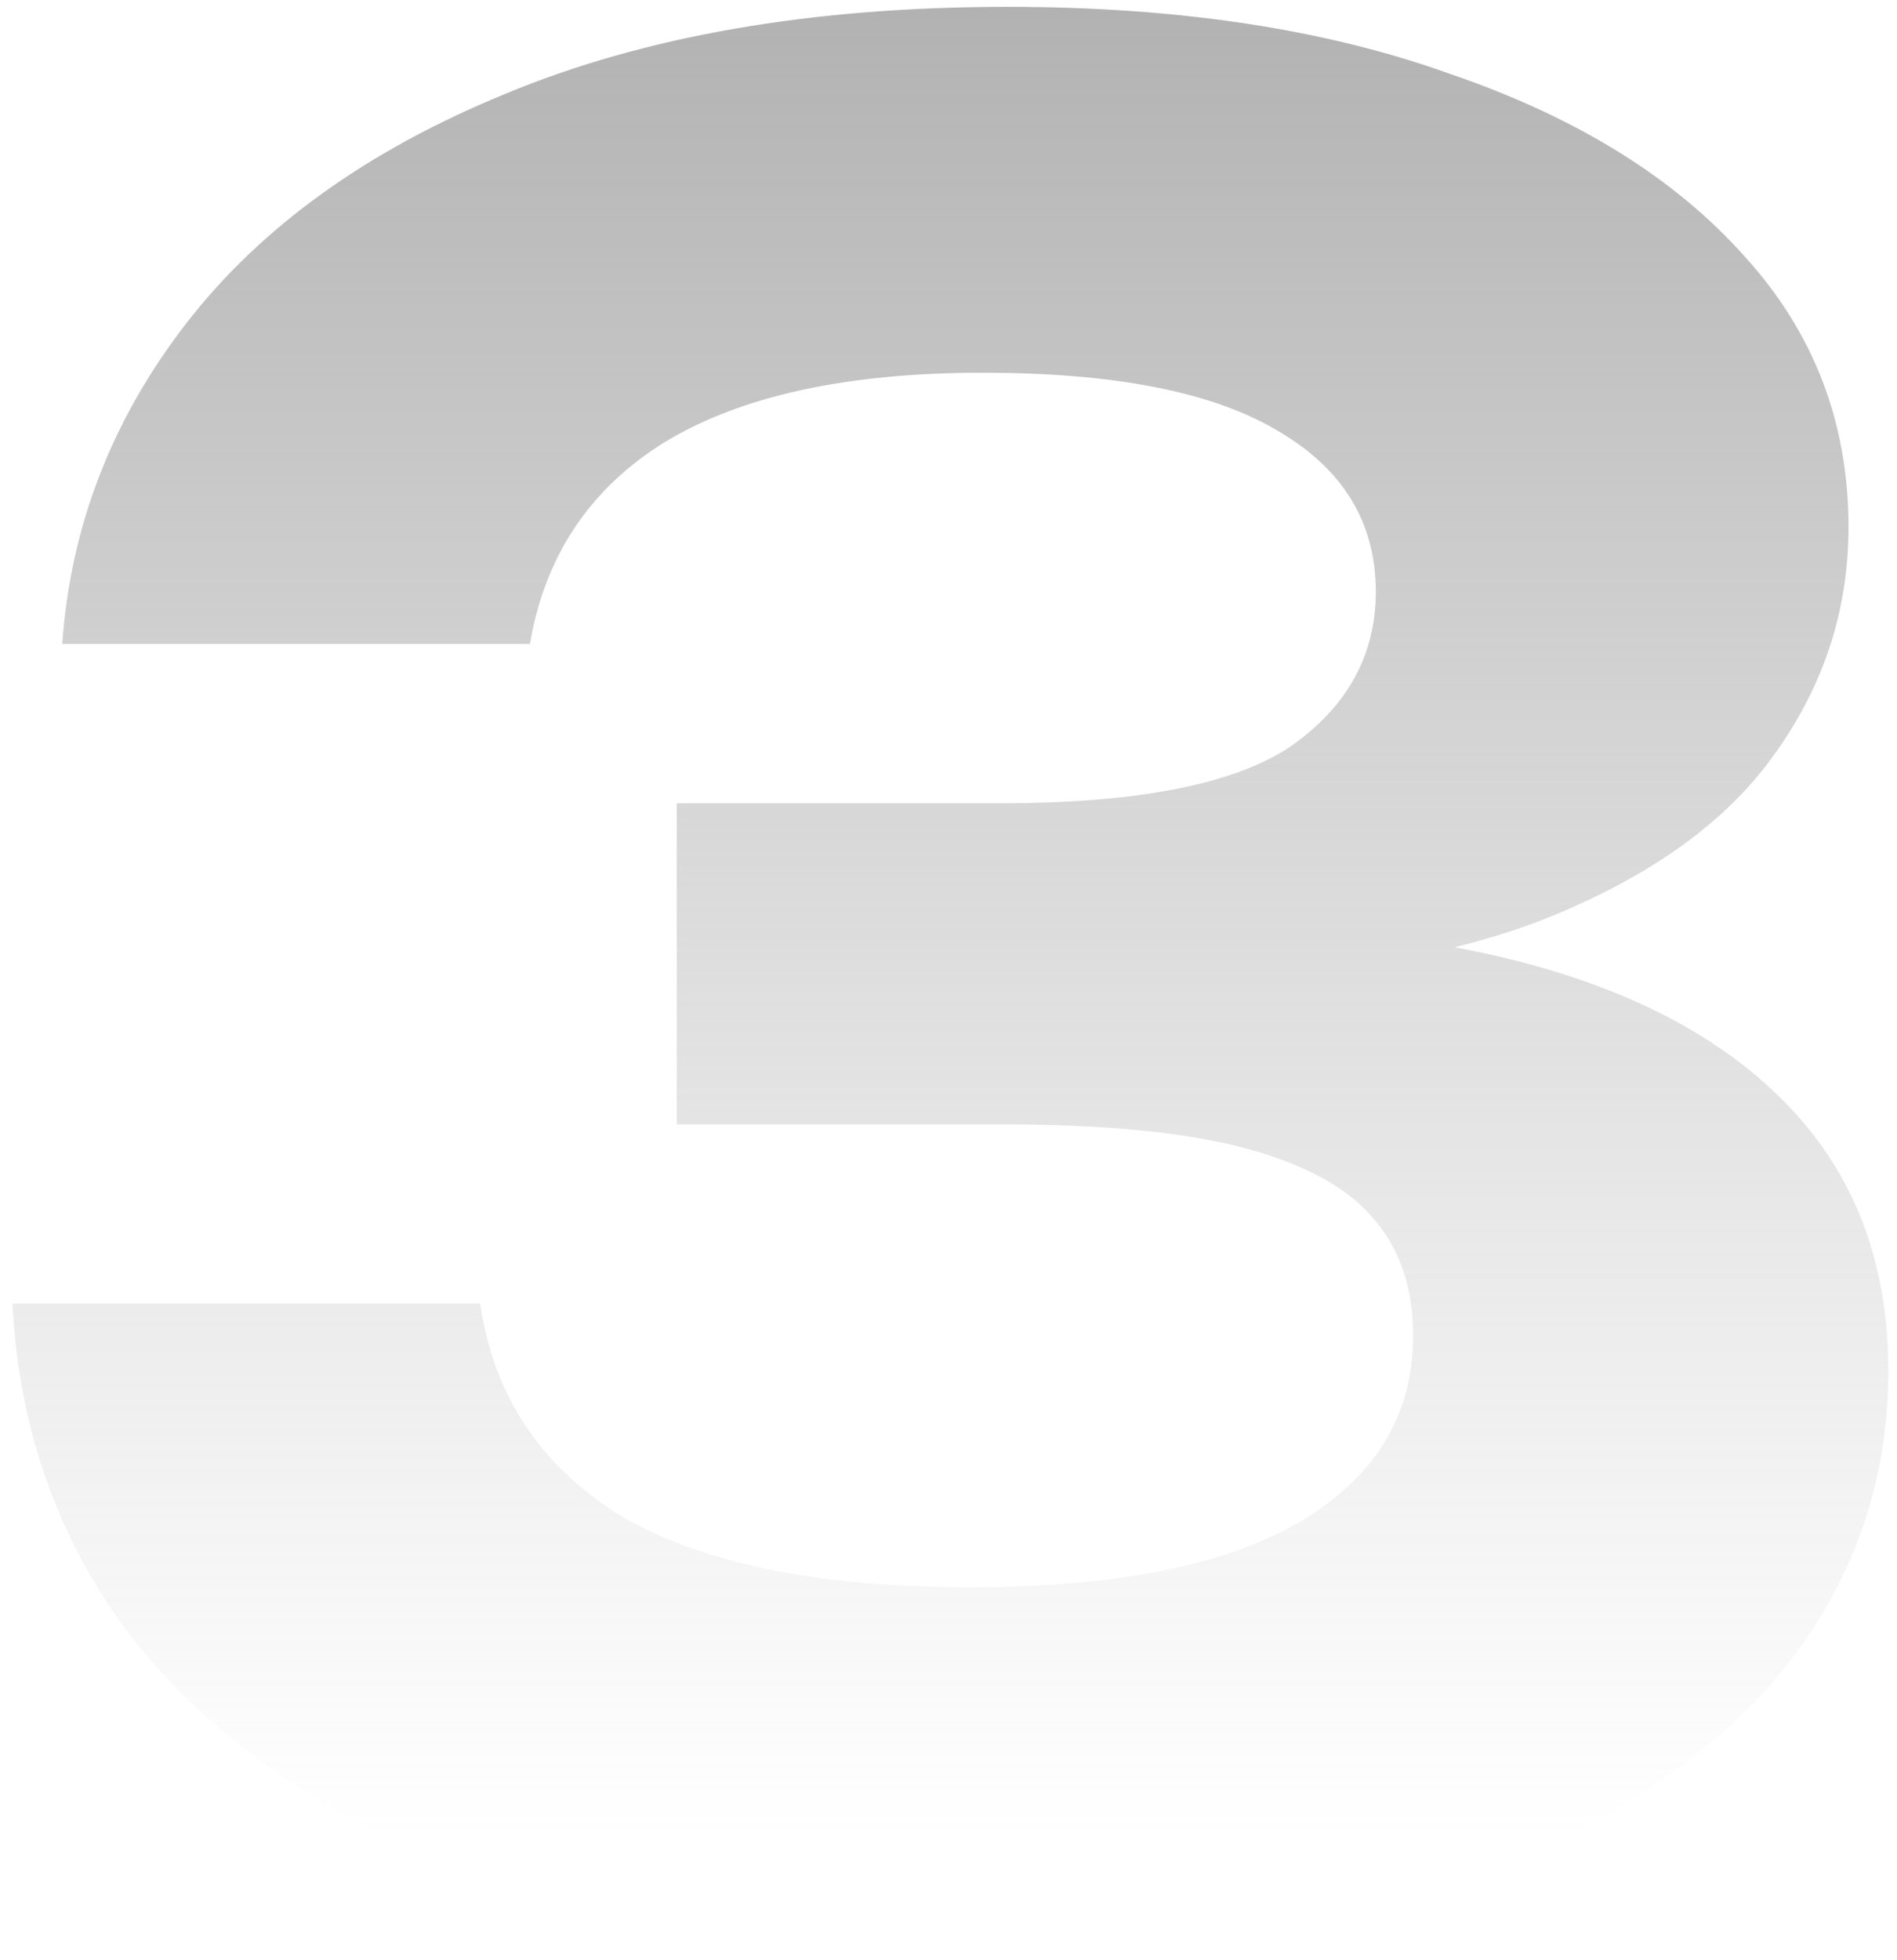
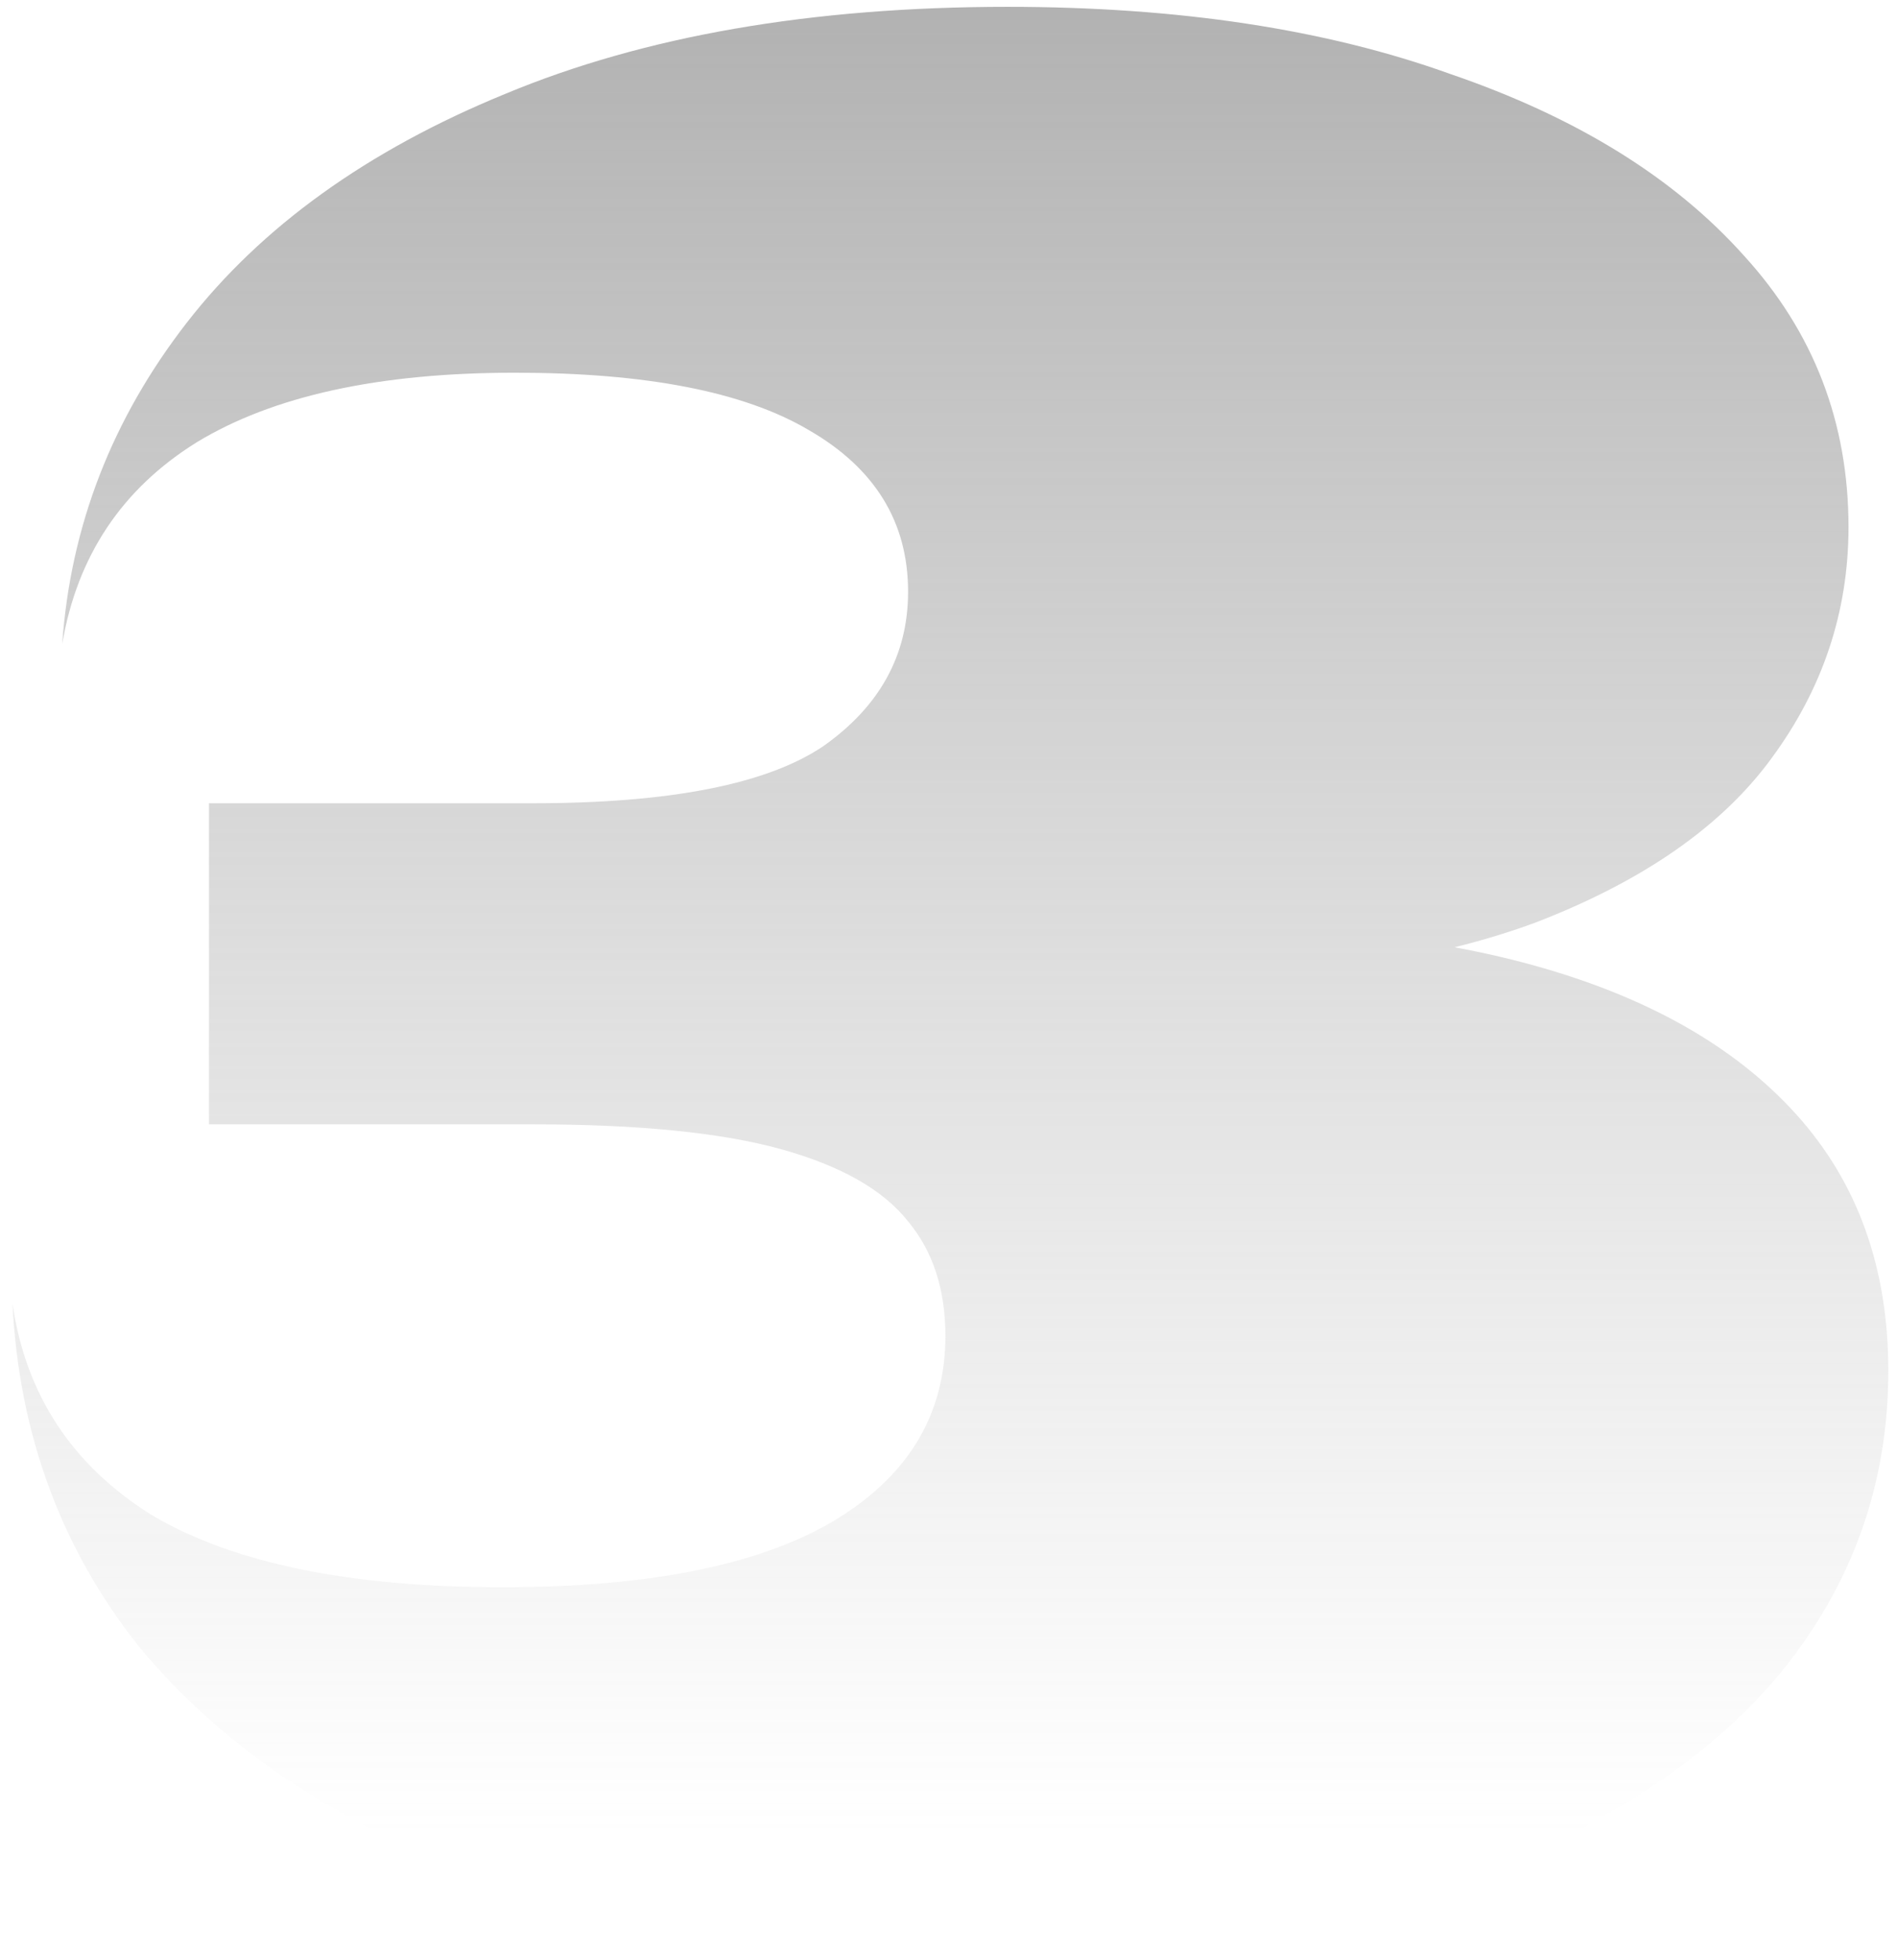
<svg xmlns="http://www.w3.org/2000/svg" width="122" height="126" fill="none">
-   <path d="M4.001 41.4c.534-7.573 3.2-14.453 8-20.64 4.8-6.187 11.627-11.093 20.48-14.72 8.96-3.733 19.734-5.6 32.32-5.6 10.987 0 20.48 1.44 28.48 4.32 8.107 2.773 14.4 6.667 18.88 11.68 4.48 4.907 6.72 10.72 6.72 17.44 0 5.44-1.653 10.4-4.96 14.88-3.2 4.373-8.266 7.893-15.2 10.56-6.933 2.56-15.786 3.787-26.56 3.68v-3.2c10.24-.533 19.04.213 26.4 2.24 7.36 2.027 13.014 5.227 16.96 9.6 3.947 4.373 5.92 9.867 5.92 16.48 0 7.253-2.293 13.707-6.88 19.36-4.586 5.547-11.306 9.973-20.16 13.28-8.746 3.2-19.413 4.8-32 4.8-12.266 0-22.986-1.707-32.16-5.12-9.066-3.52-16.16-8.373-21.28-14.56C3.948 99.587 1.228 92.227.801 83.8h30.08c.854 5.867 3.84 10.4 8.96 13.6 5.227 3.093 12.747 4.64 22.56 4.64 9.28 0 16.32-1.387 21.12-4.16 4.907-2.88 7.36-6.88 7.36-12 0-2.987-.8-5.44-2.4-7.36-1.6-2.027-4.32-3.573-8.16-4.64-3.84-1.067-9.173-1.6-16-1.6h-20.8V51.64h20.8c8.854 0 15.094-1.227 18.72-3.68 3.627-2.56 5.44-5.867 5.44-9.92 0-4.48-2.133-7.947-6.4-10.4-4.16-2.453-10.453-3.68-18.88-3.68-8.746 0-15.573 1.493-20.48 4.48-4.8 2.987-7.68 7.307-8.64 12.96H4.001Z" fill="url(#a)" />
+   <path d="M4.001 41.4c.534-7.573 3.2-14.453 8-20.64 4.8-6.187 11.627-11.093 20.48-14.72 8.96-3.733 19.734-5.6 32.32-5.6 10.987 0 20.48 1.44 28.48 4.32 8.107 2.773 14.4 6.667 18.88 11.68 4.48 4.907 6.72 10.72 6.72 17.44 0 5.44-1.653 10.4-4.96 14.88-3.2 4.373-8.266 7.893-15.2 10.56-6.933 2.56-15.786 3.787-26.56 3.68v-3.2c10.24-.533 19.04.213 26.4 2.24 7.36 2.027 13.014 5.227 16.96 9.6 3.947 4.373 5.92 9.867 5.92 16.48 0 7.253-2.293 13.707-6.88 19.36-4.586 5.547-11.306 9.973-20.16 13.28-8.746 3.2-19.413 4.8-32 4.8-12.266 0-22.986-1.707-32.16-5.12-9.066-3.52-16.16-8.373-21.28-14.56C3.948 99.587 1.228 92.227.801 83.8c.854 5.867 3.84 10.4 8.96 13.6 5.227 3.093 12.747 4.64 22.56 4.64 9.28 0 16.32-1.387 21.12-4.16 4.907-2.88 7.36-6.88 7.36-12 0-2.987-.8-5.44-2.4-7.36-1.6-2.027-4.32-3.573-8.16-4.64-3.84-1.067-9.173-1.6-16-1.6h-20.8V51.64h20.8c8.854 0 15.094-1.227 18.72-3.68 3.627-2.56 5.44-5.867 5.44-9.92 0-4.48-2.133-7.947-6.4-10.4-4.16-2.453-10.453-3.68-18.88-3.68-8.746 0-15.573 1.493-20.48 4.48-4.8 2.987-7.68 7.307-8.64 12.96H4.001Z" fill="url(#a)" />
  <defs>
    <linearGradient id="a" x1="62.501" y1="-77" x2="62.501" y2="117.857" gradientUnits="userSpaceOnUse">
      <stop stop-color="#6F6F6F" />
      <stop offset="1" stop-color="#979797" stop-opacity="0" />
    </linearGradient>
  </defs>
</svg>